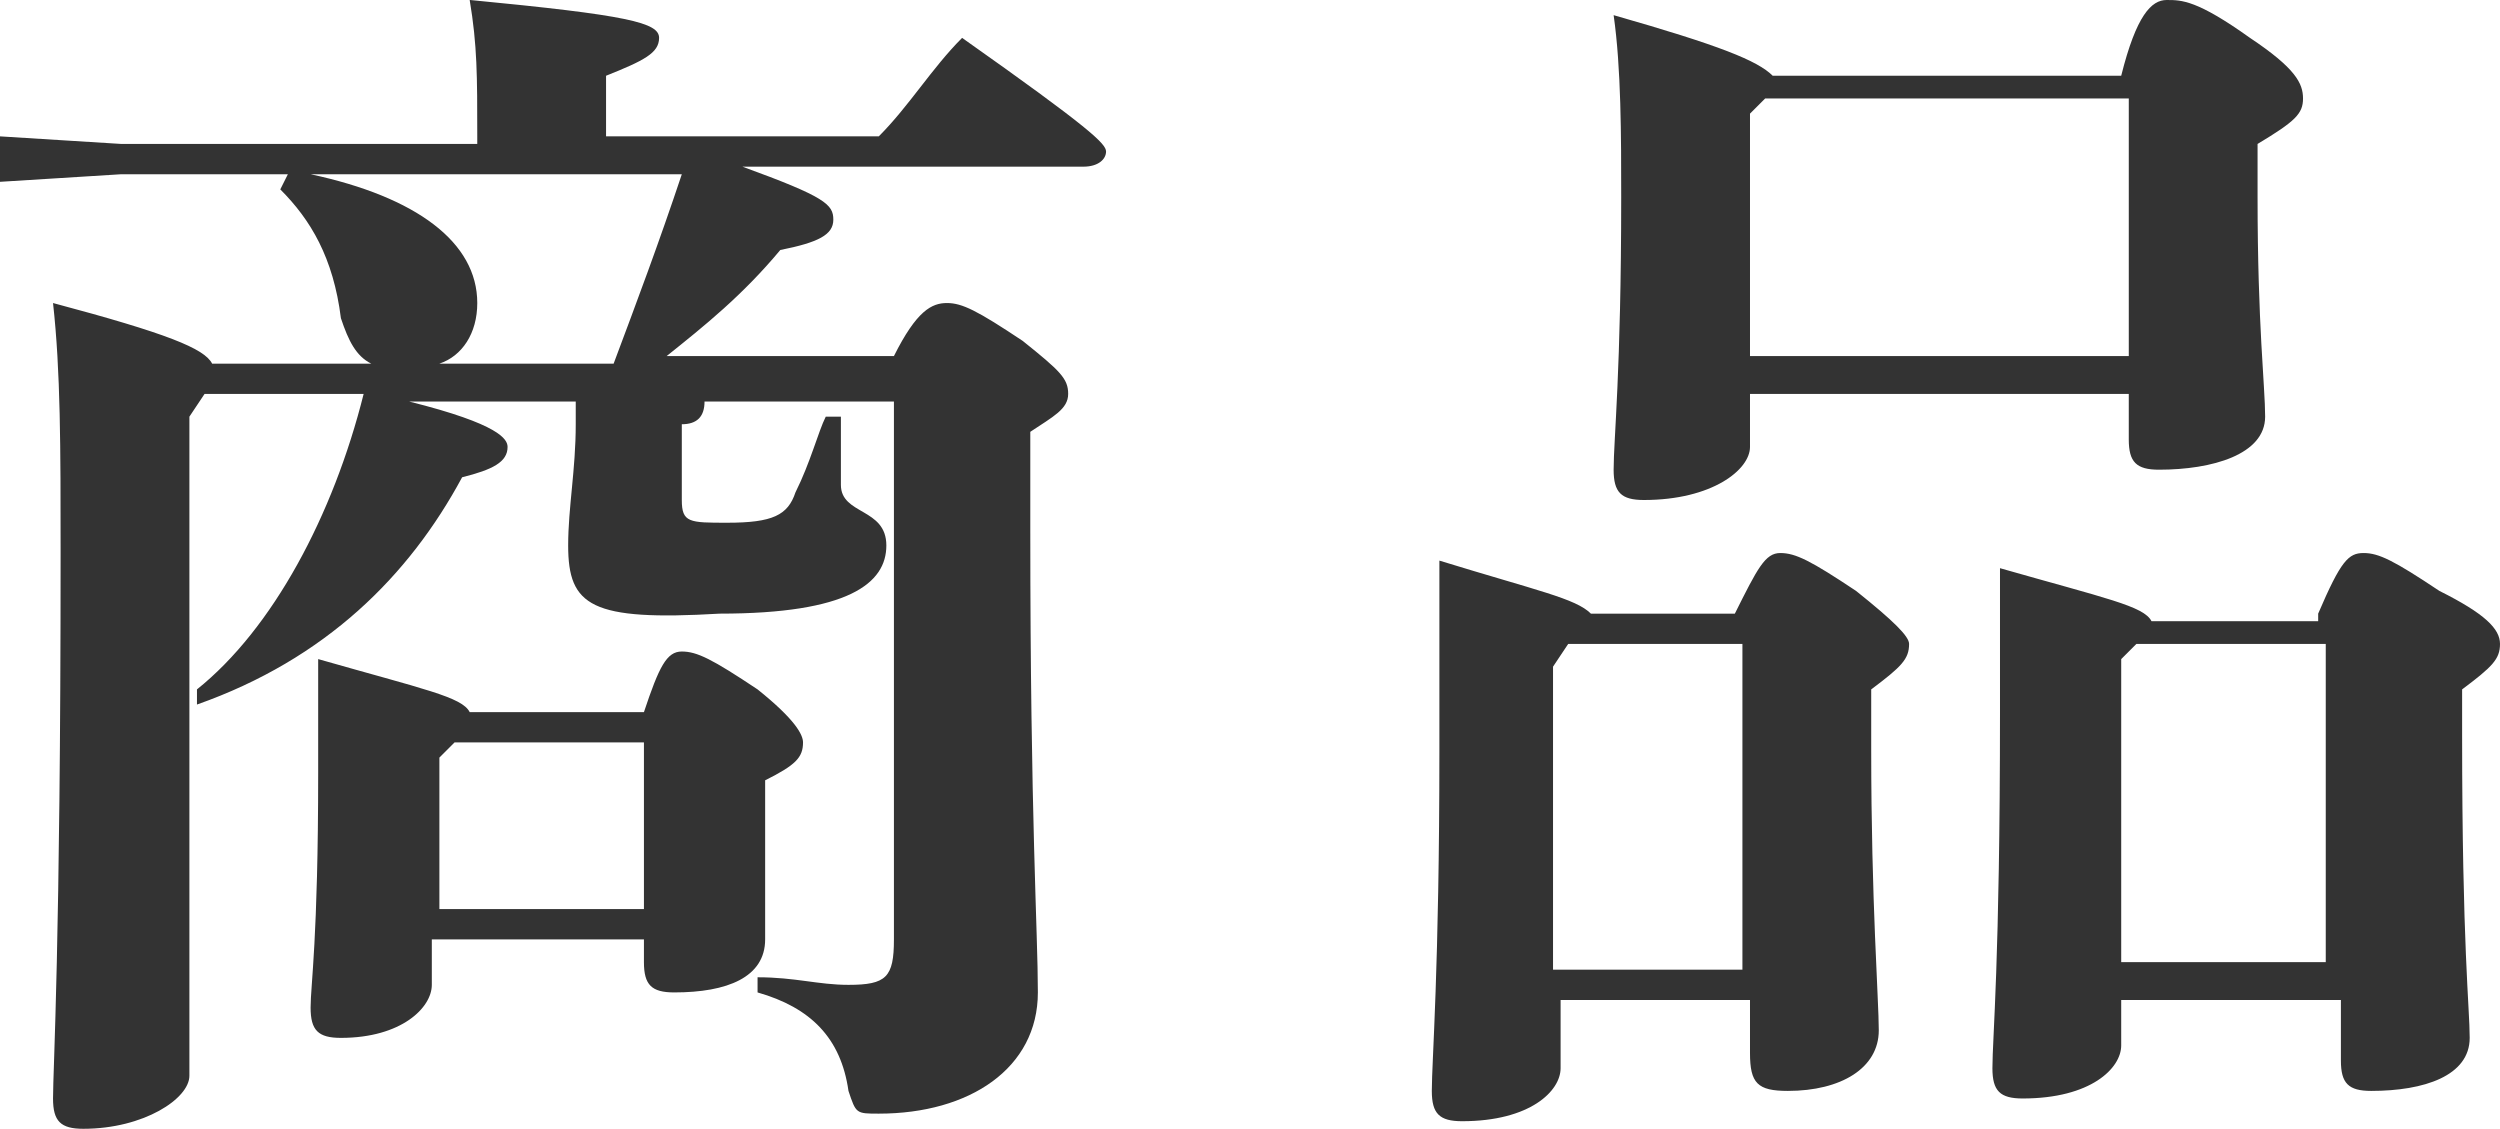
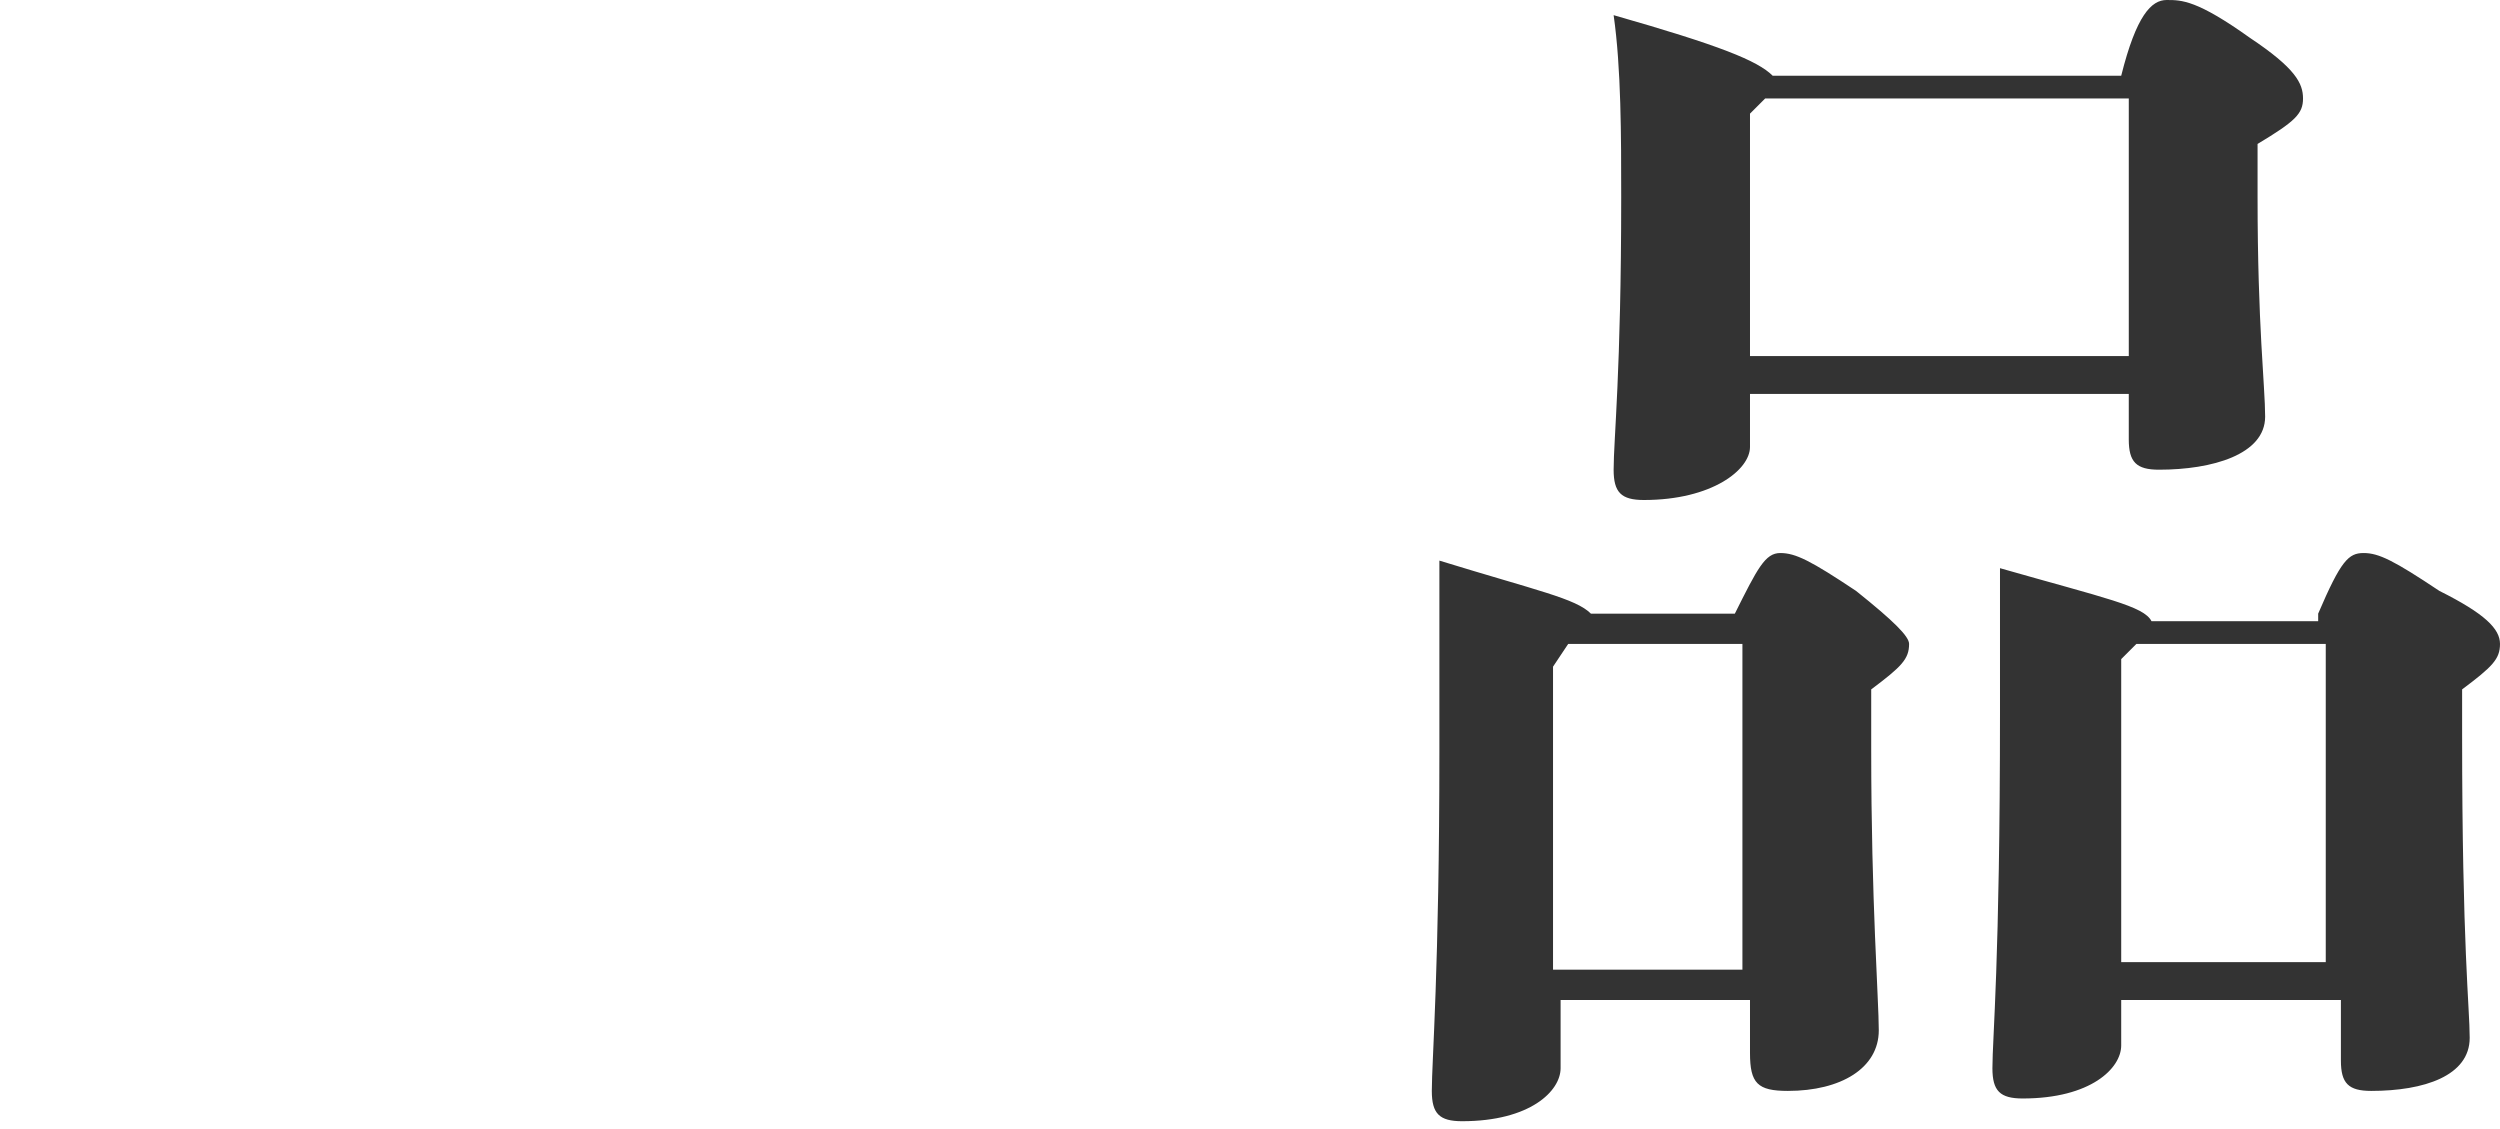
<svg xmlns="http://www.w3.org/2000/svg" enable-background="new 0 0 33 14.9" viewBox="0 0 33 14.9">
  <g enable-background="new" fill="#333">
-     <path d="m5.4 5.3c1.2.3 1.3.5 1.3.6 0 .2-.2.3-.6.4-.7 1.3-1.8 2.4-3.5 3v-.2c1-.8 1.8-2.3 2.2-3.9h-2.1l-.2.3v8.7c0 .3-.6.7-1.4.7-.3 0-.4-.1-.4-.4 0-.4.1-2 .1-7.2 0-1.4 0-2.4-.1-3.3 1.5.4 2 .6 2.1.8h2.1c-.2-.1-.3-.3-.4-.6-.1-.8-.4-1.3-.8-1.7l.1-.2h-2.2l-1.6.1v-.6l1.6.1h4.7v-.1c0-.8 0-1.2-.1-1.8 2.1.2 2.5.3 2.5.5s-.2.3-.7.5v.8h3.6c.4-.4.7-.9 1.1-1.3 1.7 1.2 1.9 1.4 1.9 1.5s-.1.2-.3.2h-4.5c1.1.4 1.2.5 1.2.7s-.2.3-.7.4c-.5.6-1 1-1.5 1.4h3c.3-.6.5-.7.7-.7s.4.1 1 .5c.5.4.6.5.6.7s-.2.3-.5.5v1.3c0 3.8.1 5.3.1 6.1 0 1-.9 1.6-2.1 1.6-.3 0-.3 0-.4-.3-.1-.7-.5-1.1-1.2-1.3v-.2c.5 0 .8.1 1.2.1.5 0 .6-.1.6-.6v-7.1h-2.5c0 .2-.1.3-.3.3v1c0 .3.1.3.6.3.6 0 .8-.1.9-.4.2-.4.3-.8.4-1h.2v.9c0 .4.6.3.6.8s-.5.9-2.2.9c-1.7.1-2-.1-2-.9 0-.5.1-1 .1-1.6v-.3zm.3 7.2v.5c0 .3-.4.7-1.2.7-.3 0-.4-.1-.4-.4s.1-.9.1-3.1c0-.7 0-1 0-1.5 1.4.4 1.9.5 2 .7h2.3c.2-.6.3-.8.5-.8s.4.1 1 .5c.5.4.6.6.6.7 0 .2-.1.3-.5.5v.2 1.9c0 .5-.5.7-1.2.7-.3 0-.4-.1-.4-.4v-.3h-2.8zm2.4-7.7c.3-.8.6-1.6.9-2.5h-4.9c1.4.3 2.2.9 2.2 1.7 0 .4-.2.7-.5.8zm.4 5h-2.5l-.2.2v2h2.7z" />
    <path d="m22.9 8.1c.3-.6.4-.8.6-.8s.4.1 1 .5c.5.4.7.6.7.7 0 .2-.1.3-.5.6v.8c0 2 .1 3.3.1 3.7 0 .5-.5.8-1.2.8-.4 0-.5-.1-.5-.5v-.7h-2.5v.9c0 .3-.4.7-1.3.7-.3 0-.4-.1-.4-.4 0-.4.1-1.6.1-4.5 0-1.2 0-1.9 0-2.5 1.3.4 1.8.5 2 .7zm-2.2.4-.2.3v4h2.5v-4.3zm2.4-3.3v.7c0 .3-.5.7-1.4.7-.3 0-.4-.1-.4-.4 0-.4.1-1.3.1-3.6 0-.8 0-1.7-.1-2.4 1.4.4 1.9.6 2.1.8h4.6c.2-.8.4-1 .6-1s.4 0 1.1.5c.6.4.7.6.7.8s-.1.3-.6.6v.7c0 1.7.1 2.5.1 2.9 0 .5-.7.7-1.4.7-.3 0-.4-.1-.4-.4v-.6zm5-.4v-3.5h-4.8l-.2.2v3.2h5zm2.5 3.3c.3-.7.4-.8.6-.8s.4.1 1 .5c.6.3.8.5.8.7s-.1.3-.5.6v.6c0 2.8.1 3.6.1 4 0 .5-.6.7-1.3.7-.3 0-.4-.1-.4-.4v-.8h-2.9v.6c0 .3-.4.7-1.3.7-.3 0-.4-.1-.4-.4 0-.4.1-1.4.1-4.7 0-.8 0-1.4 0-1.9 1.4.4 1.9.5 2 .7h2.2zm-2.4.4-.2.2v4h2.7v-4.2z" />
  </g>
</svg>